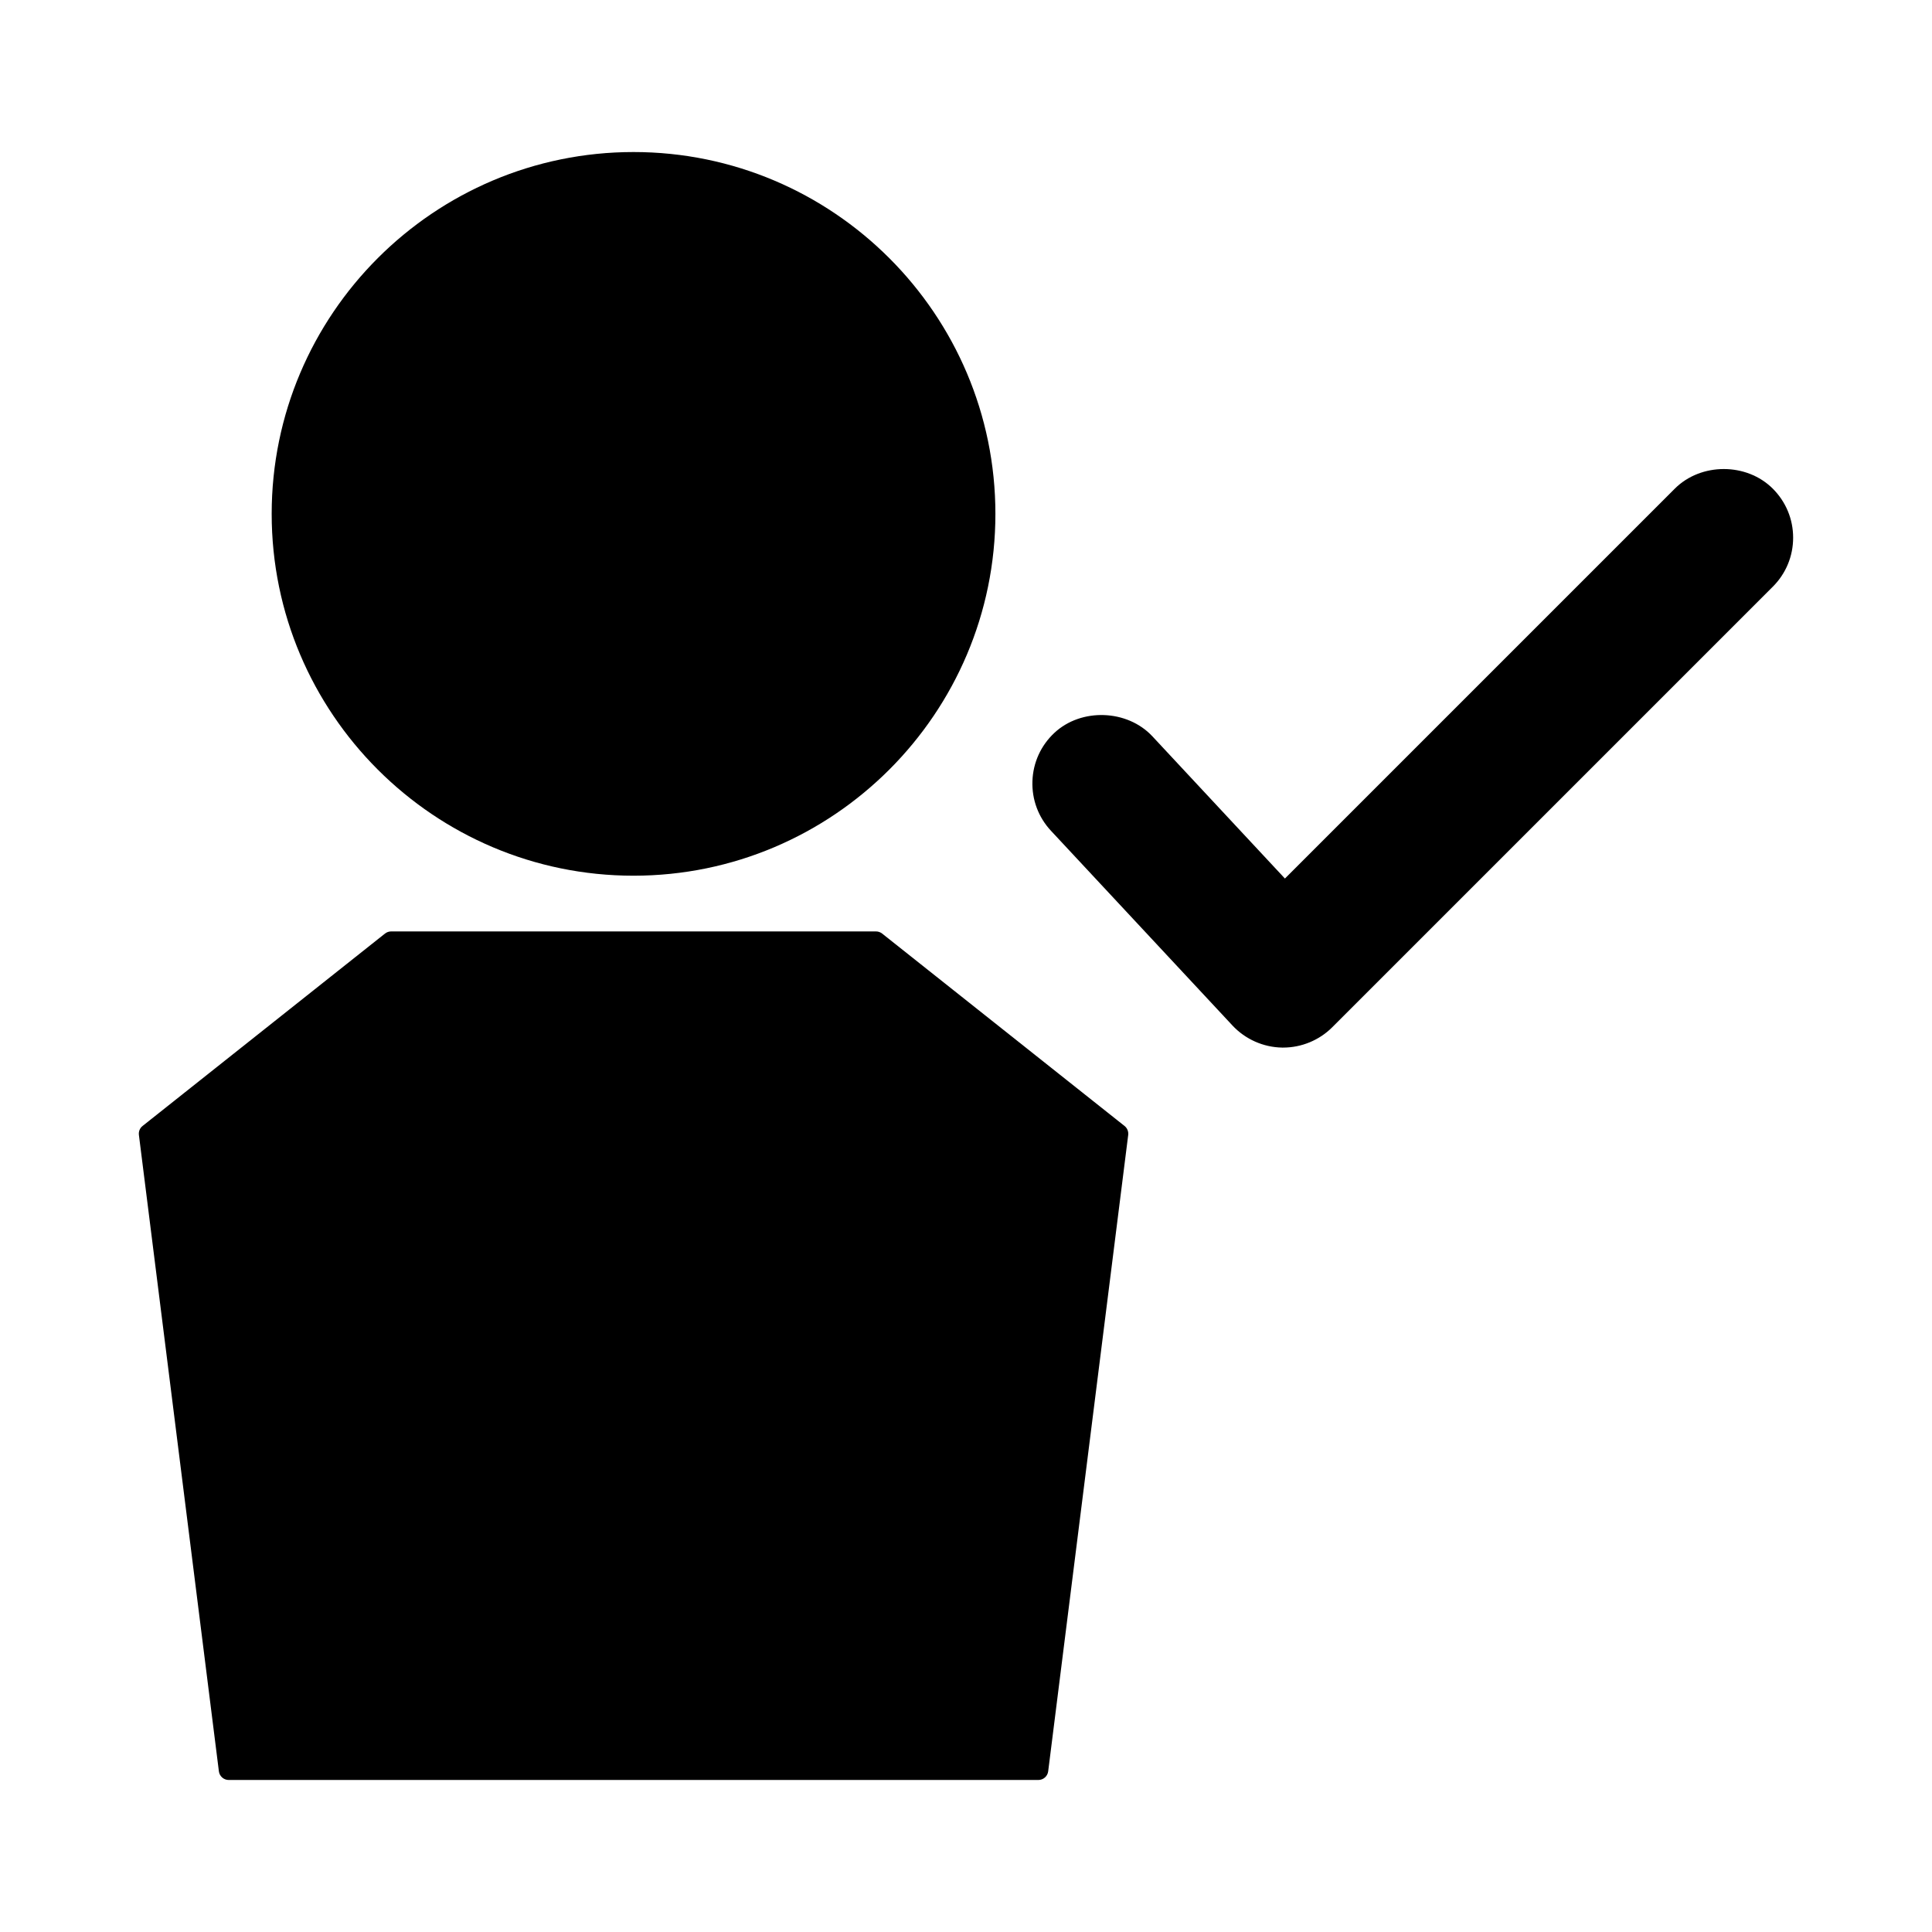
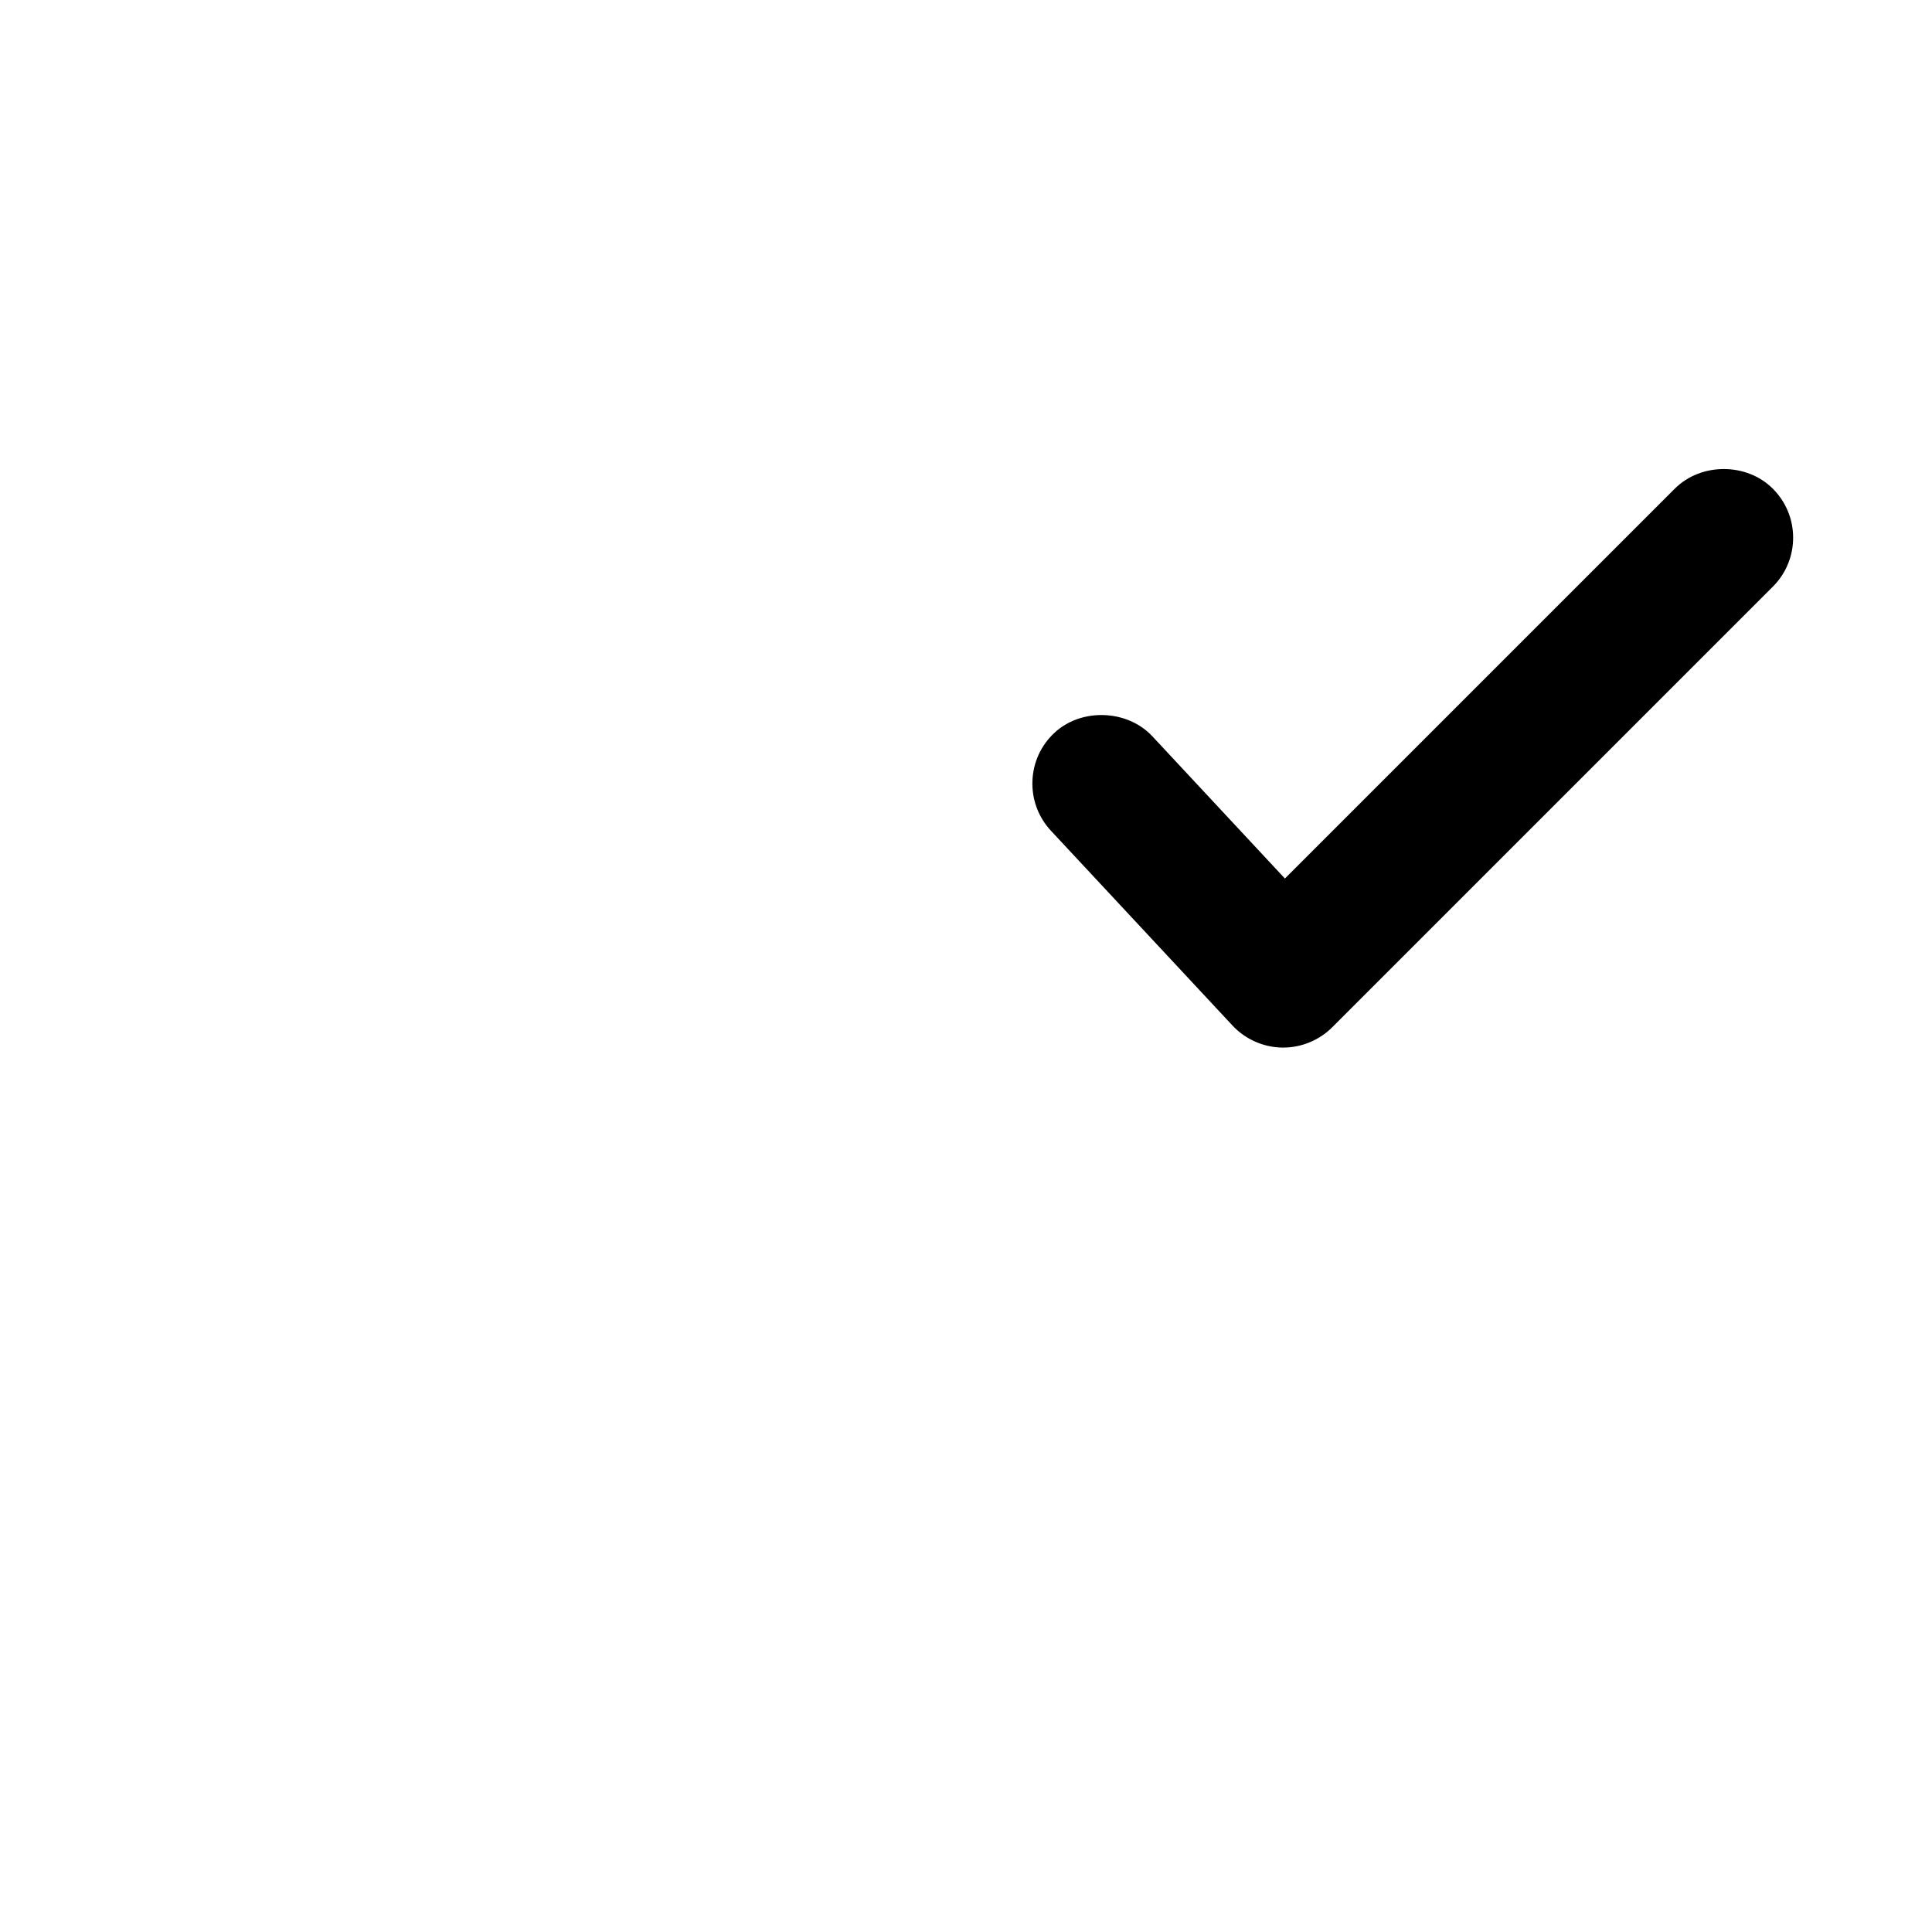
<svg xmlns="http://www.w3.org/2000/svg" fill="#000000" width="800px" height="800px" version="1.1" viewBox="144 144 512 512">
  <g>
-     <path d="m311.89 376.07c52.879 0 95.902-43.012 95.902-95.887 0-52.879-43.023-95.891-95.902-95.891-52.879 0-95.891 43.012-95.891 95.891 0 52.875 43.023 95.887 95.891 95.887z" />
-     <path d="m377.77 391.4c-0.461-0.363-1.035-0.562-1.633-0.562h-128.47c-0.594 0-1.172 0.199-1.633 0.562l-64.25 50.992c-0.719 0.562-1.086 1.465-0.973 2.383l21.195 168.64c0.164 1.312 1.281 2.297 2.602 2.297h214.57c1.324 0 2.441-0.988 2.602-2.297l21.207-168.64c0.109-0.918-0.258-1.82-0.977-2.383z" />
    <path d="m613.81 273.5c-6.938-6.934-19.035-6.934-25.973 0l-103.32 103.32-35.129-37.695c-6.648-7.125-18.84-7.562-25.961-0.914-3.59 3.348-5.652 7.887-5.824 12.793-0.168 4.906 1.578 9.582 4.922 13.168l48.102 51.609c3.387 3.621 8.16 5.762 13.16 5.84h0.277c4.84 0 9.574-1.961 12.988-5.379l116.77-116.77c3.469-3.469 5.379-8.082 5.379-12.988s-1.926-9.516-5.394-12.988z" />
  </g>
</svg>